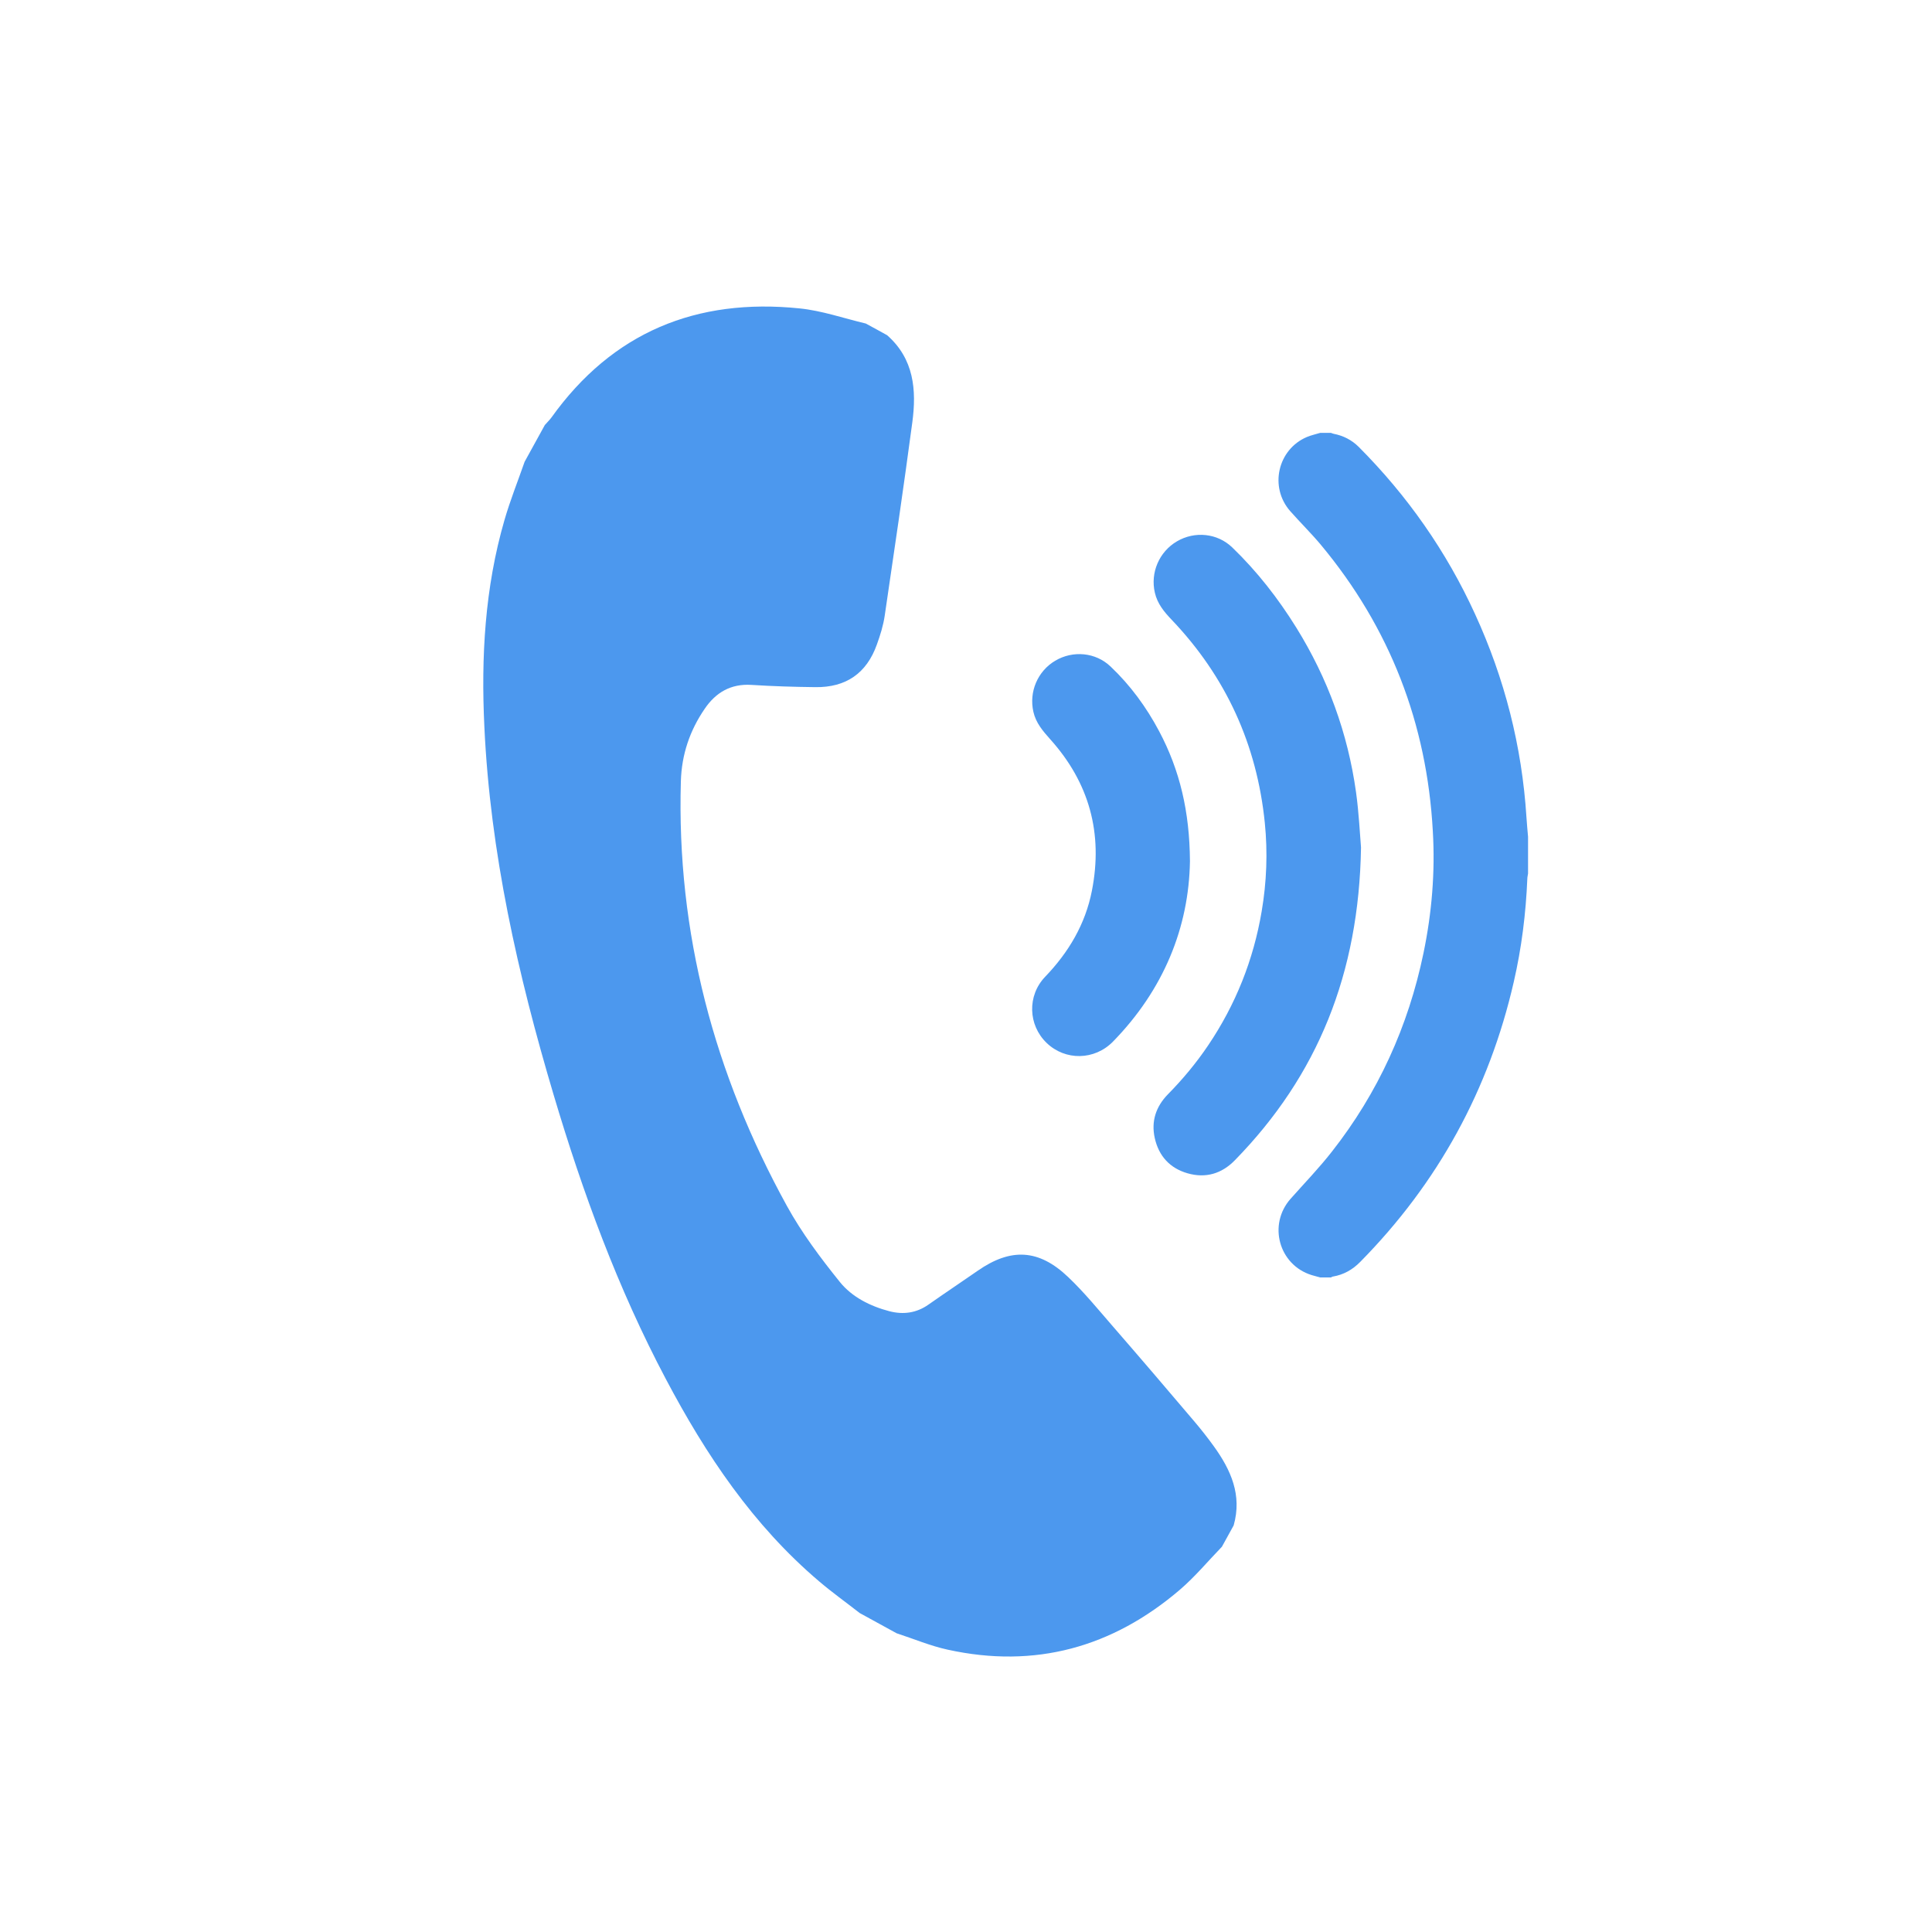
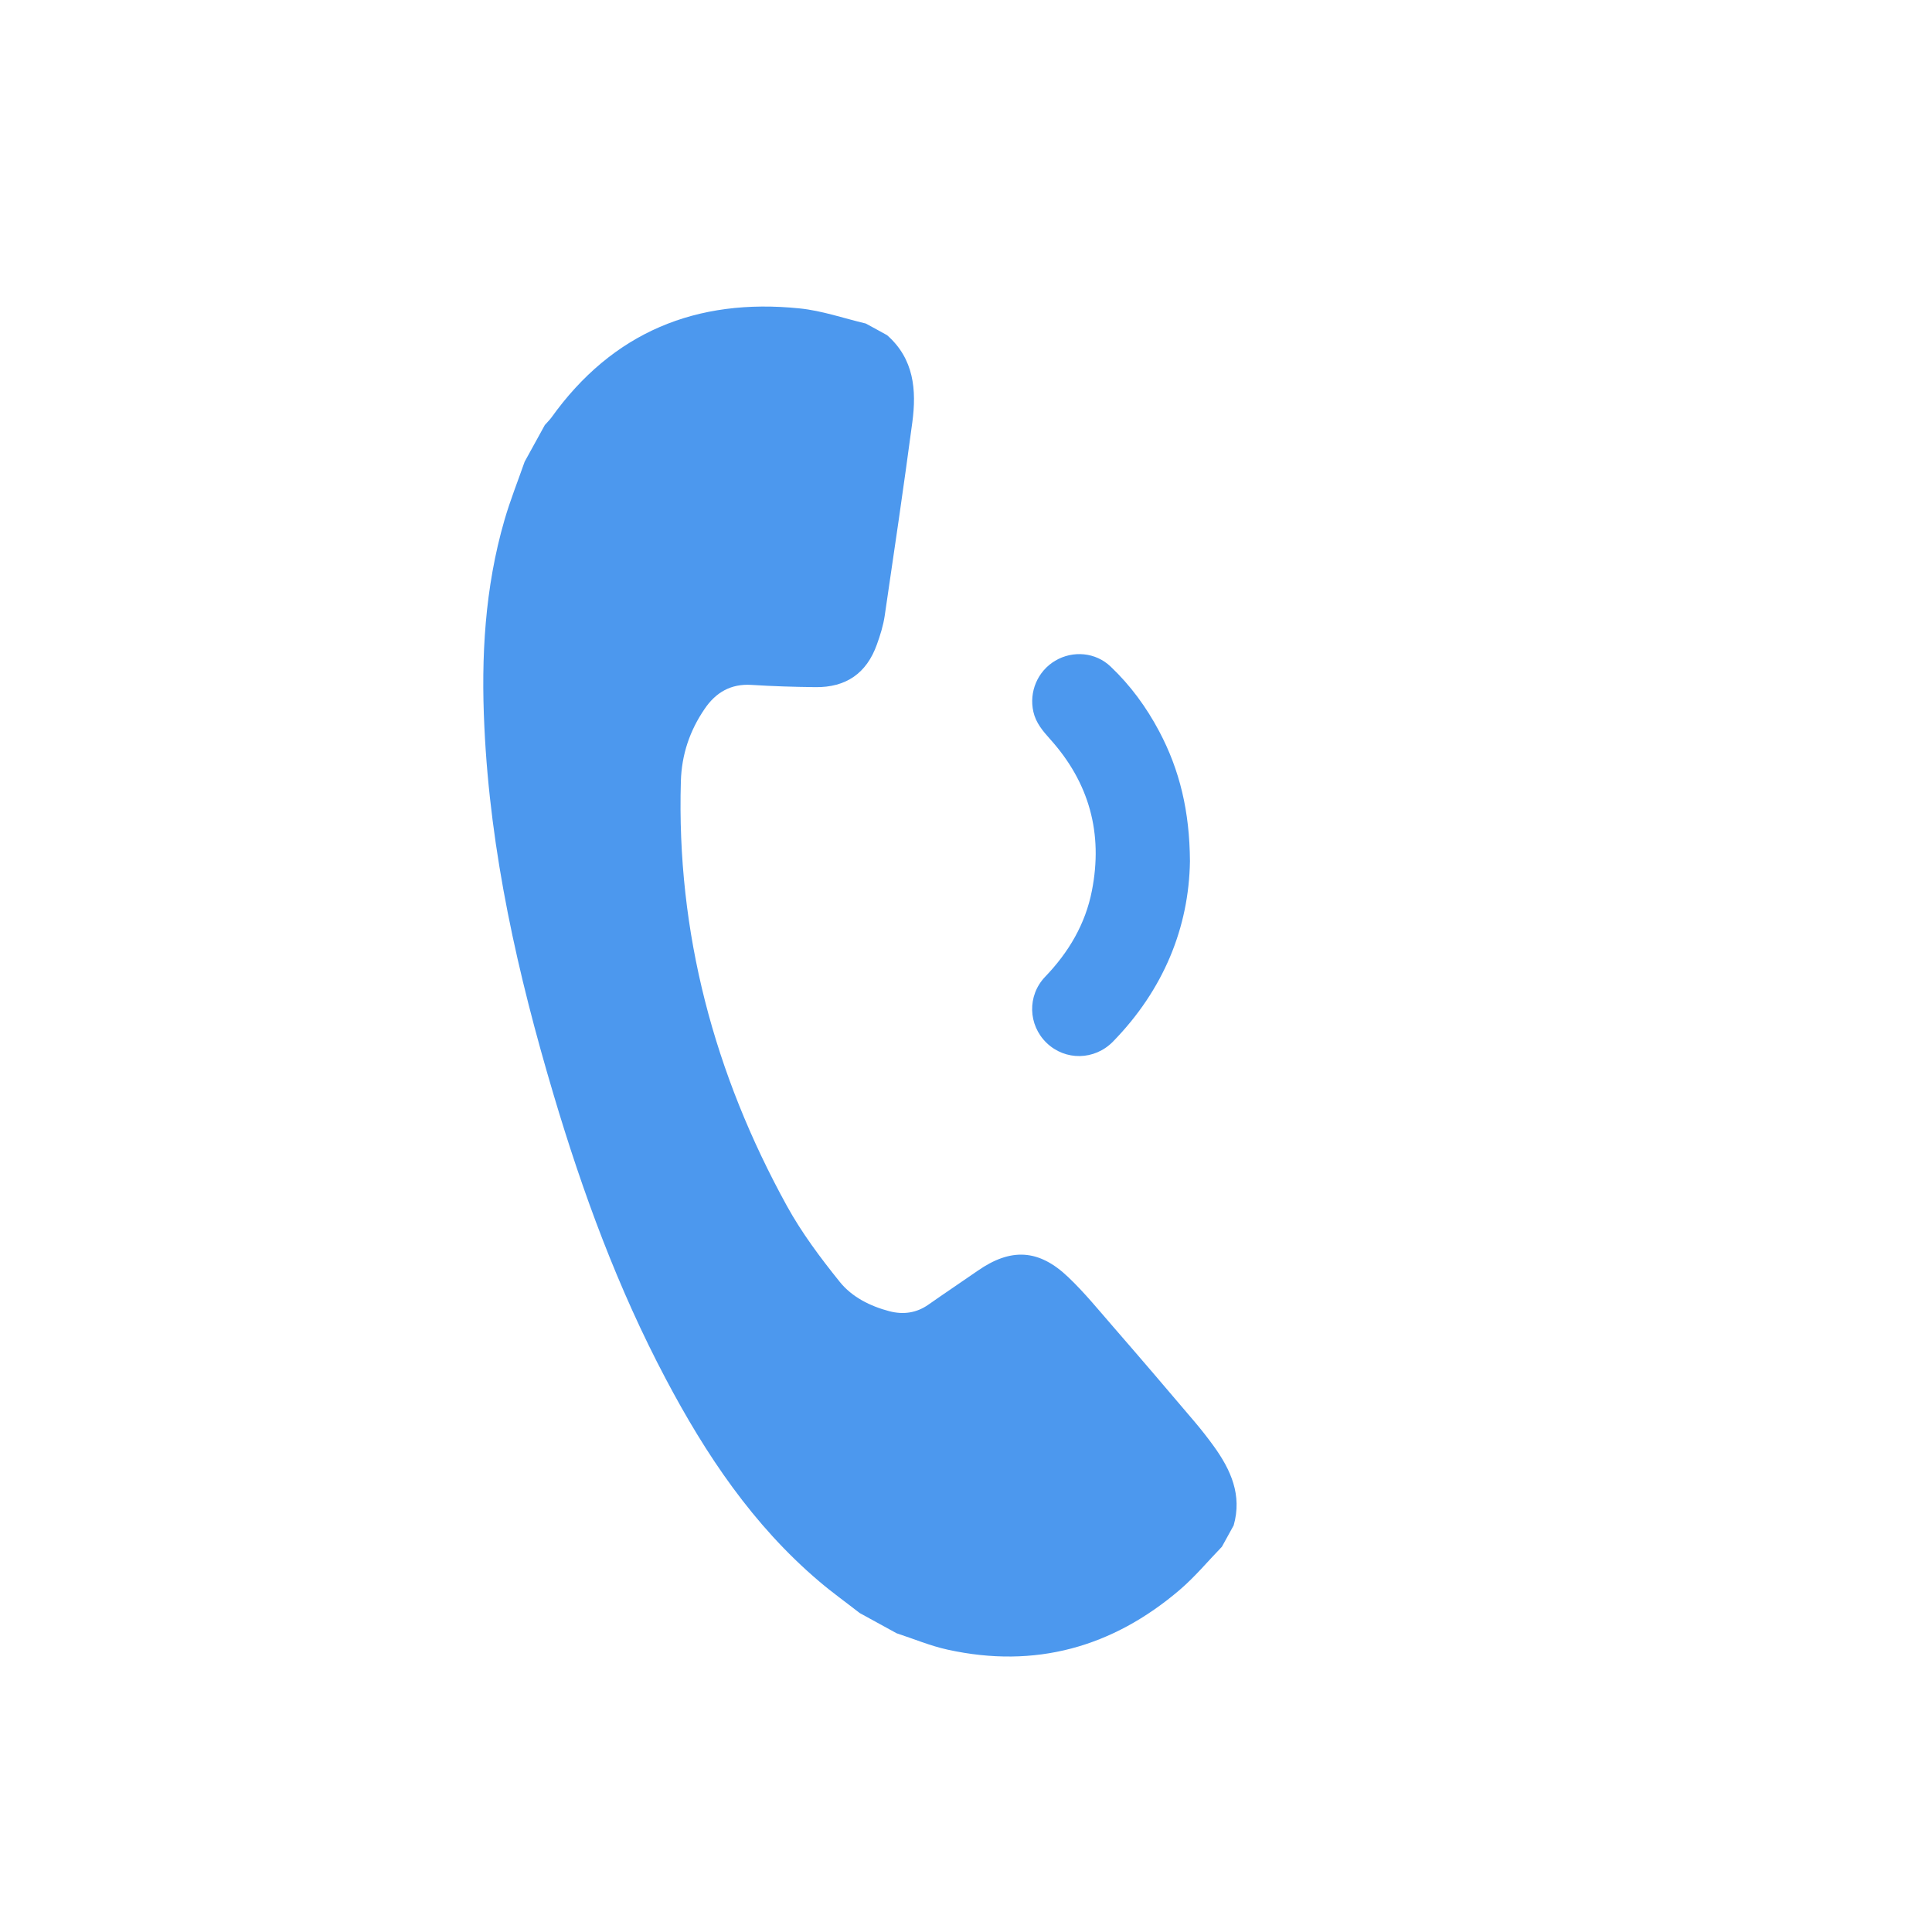
<svg xmlns="http://www.w3.org/2000/svg" version="1.1" id="圖層_1" x="0px" y="0px" width="24px" height="24px" viewBox="0 0 24 24" enable-background="new 0 0 24 24" xml:space="preserve">
  <g>
    <g>
      <path fill="#4C98EE" d="M11.02,4.164c0.334,0.294,0.367,0.68,0.313,1.083C11.226,6.049,11.108,6.85,10.99,7.65    c-0.018,0.121-0.055,0.24-0.097,0.356c-0.127,0.357-0.383,0.535-0.764,0.53C9.865,8.533,9.599,8.525,9.334,8.508    C9.078,8.492,8.891,8.603,8.754,8.805c-0.185,0.27-0.286,0.567-0.296,0.899c-0.055,1.884,0.415,3.638,1.318,5.278    c0.184,0.334,0.417,0.645,0.656,0.942c0.152,0.189,0.378,0.302,0.618,0.365c0.172,0.044,0.335,0.022,0.484-0.083    c0.202-0.142,0.408-0.279,0.611-0.42c0.411-0.286,0.759-0.271,1.125,0.079c0.198,0.188,0.372,0.402,0.552,0.609    c0.339,0.39,0.675,0.783,1.009,1.177c0.086,0.101,0.168,0.205,0.246,0.313c0.213,0.295,0.355,0.608,0.248,0.985    c-0.048,0.088-0.097,0.177-0.146,0.265c-0.173,0.179-0.334,0.373-0.522,0.534c-0.837,0.716-1.799,0.983-2.883,0.745    c-0.217-0.047-0.424-0.135-0.636-0.204c-0.153-0.083-0.305-0.167-0.458-0.251c-0.169-0.132-0.344-0.257-0.507-0.396    c-0.819-0.696-1.405-1.571-1.902-2.512c-0.596-1.126-1.033-2.316-1.395-3.534c-0.444-1.493-0.786-3.005-0.859-4.567    c-0.042-0.868,0.006-1.729,0.25-2.57c0.071-0.245,0.166-0.482,0.25-0.723C6.6,5.585,6.684,5.433,6.768,5.28    c0.027-0.031,0.057-0.06,0.081-0.092C7.608,4.126,8.652,3.7,9.932,3.831c0.278,0.028,0.549,0.123,0.823,0.188    C10.843,4.066,10.931,4.115,11.02,4.164z" />
-       <path fill="#4C98EE" d="M16.401,15.869c-0.036-0.01-0.073-0.019-0.109-0.03c-0.406-0.127-0.543-0.627-0.26-0.947    c0.172-0.194,0.354-0.382,0.514-0.587c0.573-0.73,0.948-1.555,1.137-2.465c0.104-0.5,0.146-1.006,0.116-1.515    C17.726,8.989,17.267,7.8,16.41,6.77c-0.121-0.145-0.257-0.278-0.382-0.42c-0.263-0.298-0.157-0.768,0.208-0.922    c0.053-0.022,0.11-0.034,0.165-0.051c0.045,0,0.088,0,0.132,0c0.012,0.004,0.023,0.01,0.035,0.012    c0.119,0.023,0.223,0.076,0.31,0.162c0.604,0.606,1.089,1.297,1.445,2.076c0.368,0.801,0.583,1.643,0.639,2.523    c0.005,0.081,0.013,0.163,0.02,0.244c0,0.153,0,0.306,0,0.458c-0.003,0.021-0.009,0.043-0.009,0.064    c-0.018,0.432-0.071,0.859-0.168,1.28c-0.307,1.341-0.942,2.5-1.907,3.479c-0.095,0.097-0.206,0.16-0.34,0.183    c-0.009,0.001-0.017,0.007-0.024,0.011C16.489,15.869,16.446,15.869,16.401,15.869z" />
-       <path fill="#4C98EE" d="M16.907,10.527c-0.025,1.566-0.538,2.833-1.566,3.885c-0.163,0.168-0.363,0.228-0.589,0.163    c-0.219-0.063-0.357-0.214-0.407-0.437c-0.047-0.21,0.015-0.393,0.164-0.545c0.185-0.188,0.353-0.39,0.499-0.607    c0.342-0.507,0.563-1.062,0.665-1.665c0.062-0.365,0.076-0.732,0.039-1.099c-0.098-0.972-0.482-1.814-1.156-2.522    c-0.095-0.099-0.179-0.201-0.21-0.338c-0.058-0.248,0.054-0.508,0.274-0.637c0.221-0.13,0.503-0.103,0.688,0.076    c0.309,0.298,0.57,0.633,0.796,0.997c0.39,0.629,0.639,1.311,0.741,2.042C16.881,10.1,16.893,10.363,16.907,10.527z" />
-       <path fill="#4C98EE" d="M14.782,10.698c-0.013,0.823-0.327,1.597-0.956,2.241c-0.229,0.234-0.593,0.24-0.825,0.016    c-0.23-0.222-0.242-0.587-0.018-0.821c0.292-0.304,0.5-0.654,0.581-1.069c0.14-0.712-0.032-1.342-0.519-1.883    c-0.091-0.102-0.177-0.202-0.208-0.34c-0.056-0.247,0.052-0.504,0.271-0.634c0.221-0.131,0.503-0.105,0.688,0.072    c0.246,0.233,0.445,0.505,0.604,0.805C14.655,9.566,14.778,10.079,14.782,10.698z" />
+       <path fill="#4C98EE" d="M14.782,10.698c-0.013,0.823-0.327,1.597-0.956,2.241c-0.229,0.234-0.593,0.24-0.825,0.016    c-0.23-0.222-0.242-0.587-0.018-0.821c0.292-0.304,0.5-0.654,0.581-1.069c0.14-0.712-0.032-1.342-0.519-1.883    c-0.091-0.102-0.177-0.202-0.208-0.34c-0.056-0.247,0.052-0.504,0.271-0.634c0.221-0.131,0.503-0.105,0.688,0.072    c0.246,0.233,0.445,0.505,0.604,0.805C14.655,9.566,14.778,10.079,14.782,10.698" />
    </g>
  </g>
</svg>